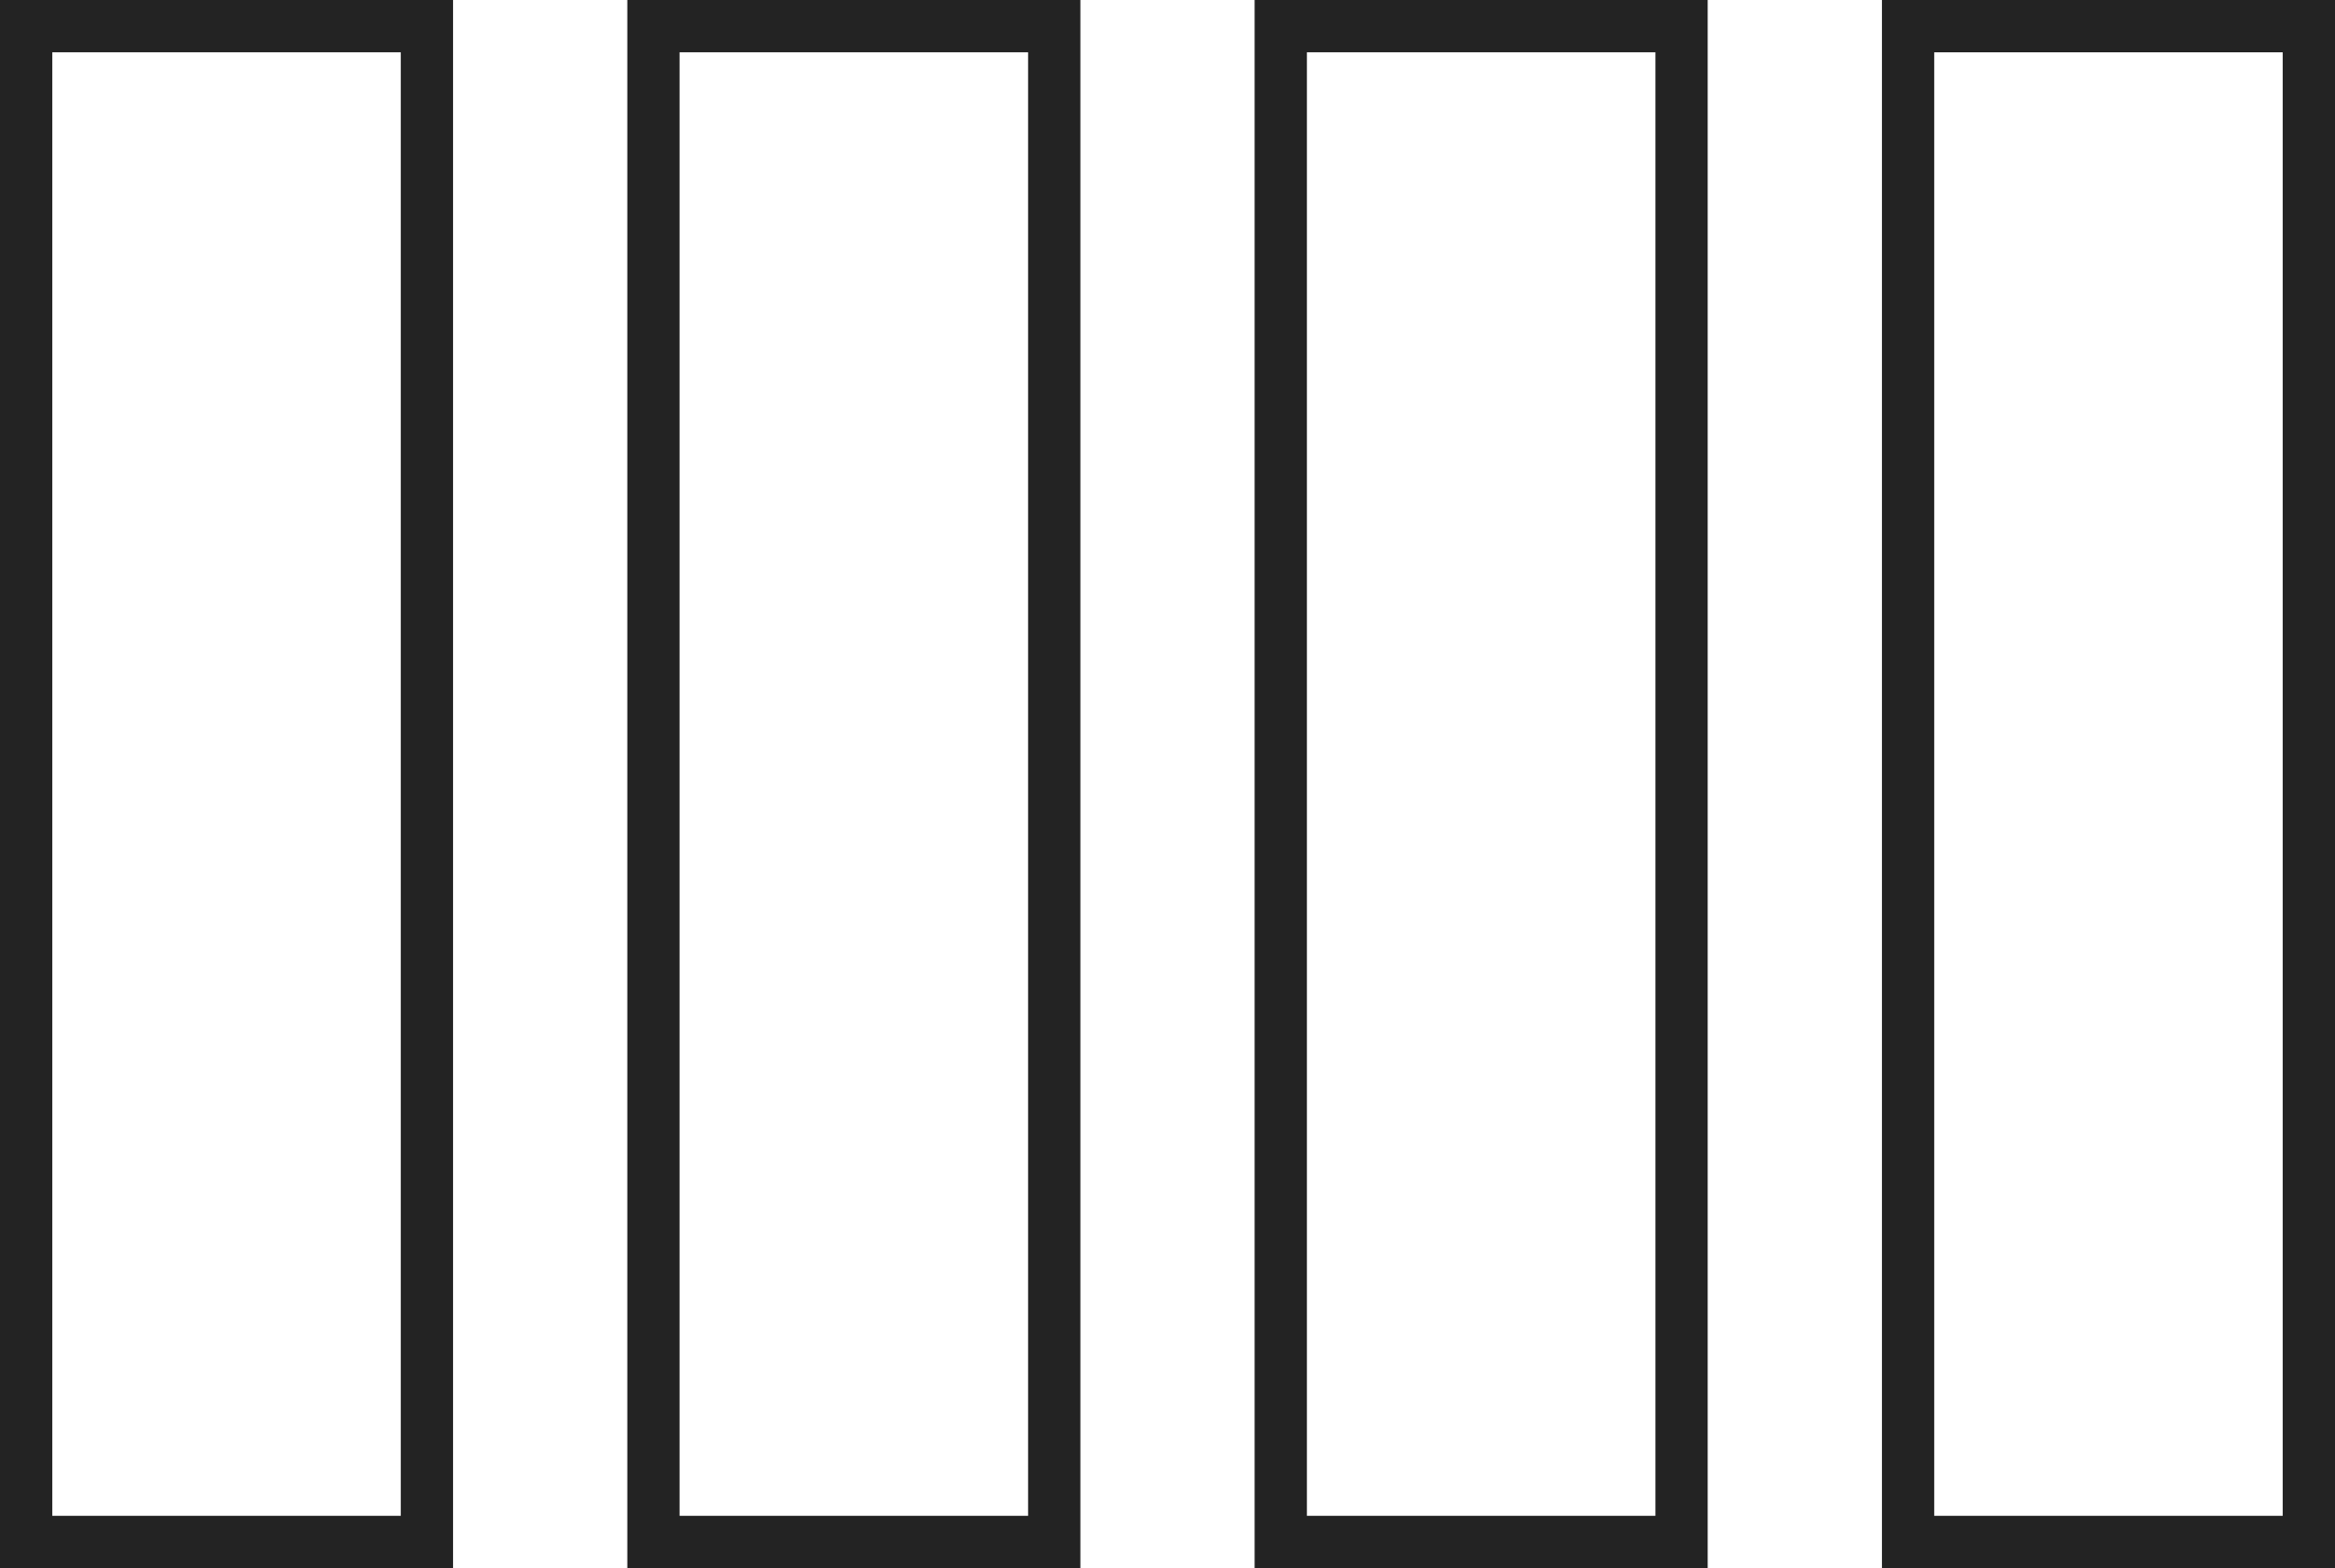
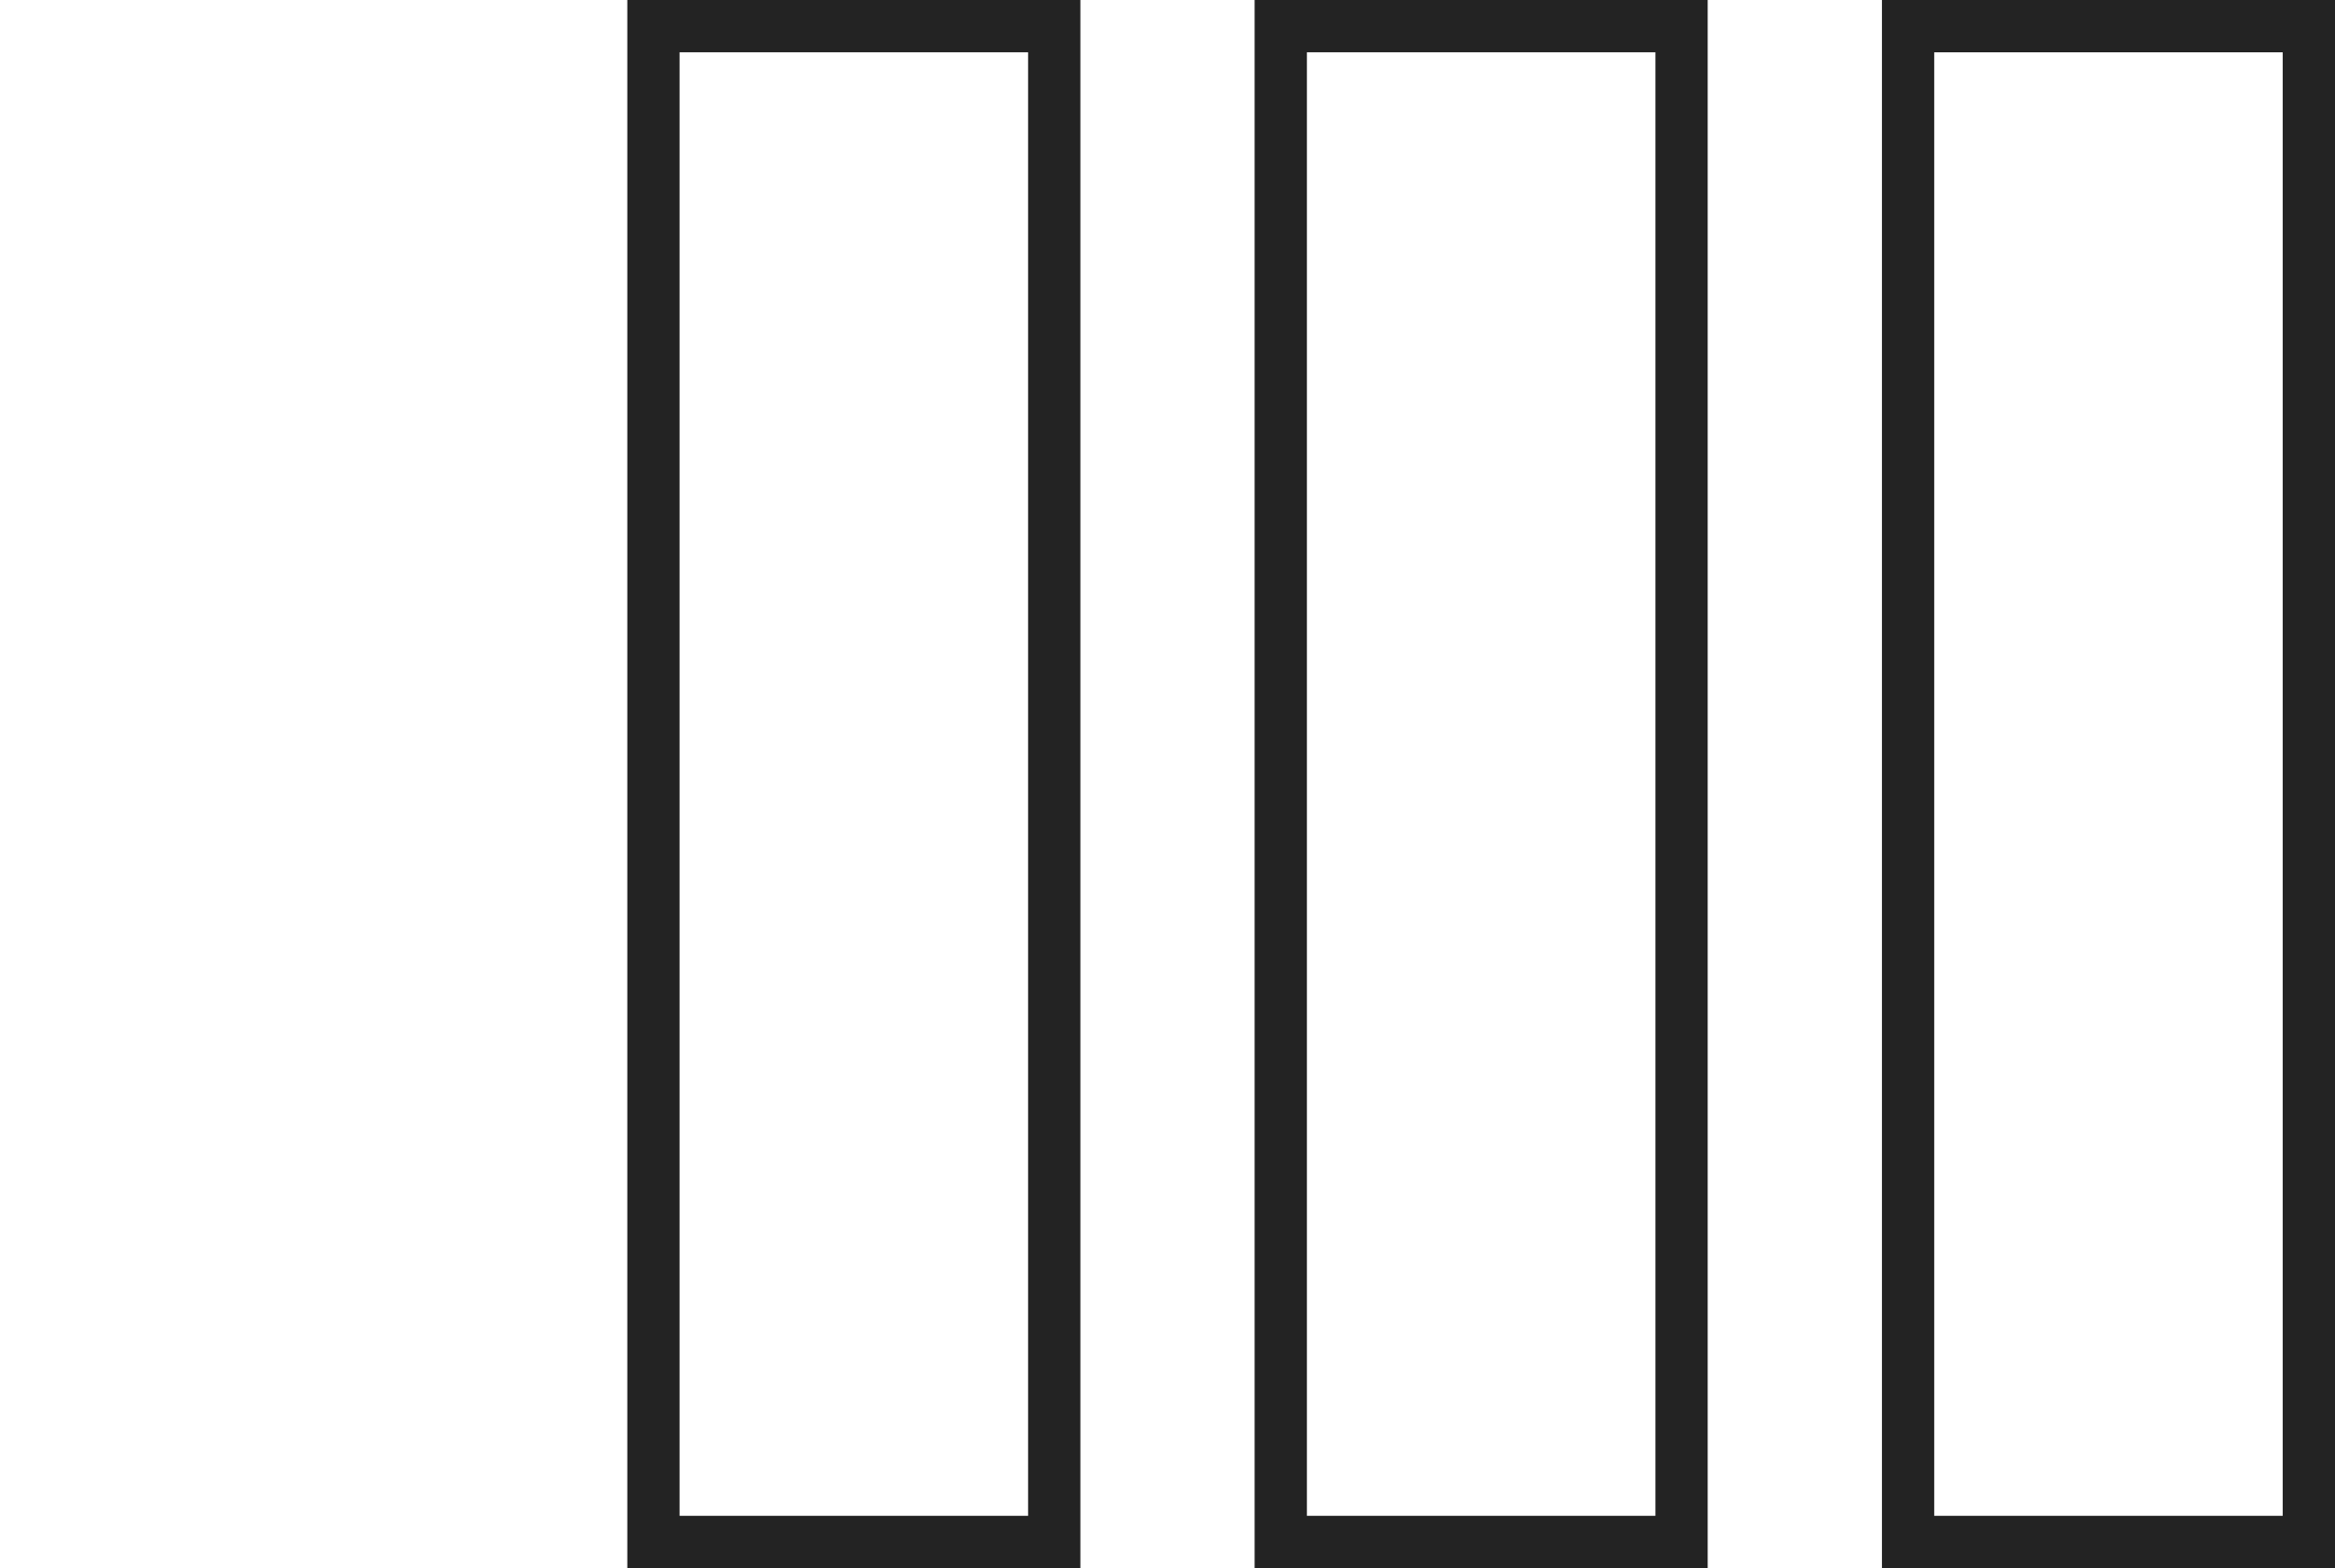
<svg xmlns="http://www.w3.org/2000/svg" id="_x30_2ac2ac1-787e-4523-a180-b78428b34791" version="1.1" viewBox="0 0 67 45">
  <defs>
    <style>
      .st0 {
        fill: #232323;
      }
    </style>
  </defs>
  <path class="st0" d="M18,0v45h13V0h-13ZM29.5,43.5h-10V1.5h10v42Z" />
  <path class="st0" d="M36,0v45h13V0h-13ZM47.5,43.5h-10V1.5h10v42Z" />
  <path class="st0" d="M54,0v45h13V0h-13ZM65.5,43.5h-10V1.5h10v42Z" />
-   <path class="st0" d="M0,0v45h13V0H0ZM11.5,43.5H1.5V1.5h10v42Z" />
</svg>